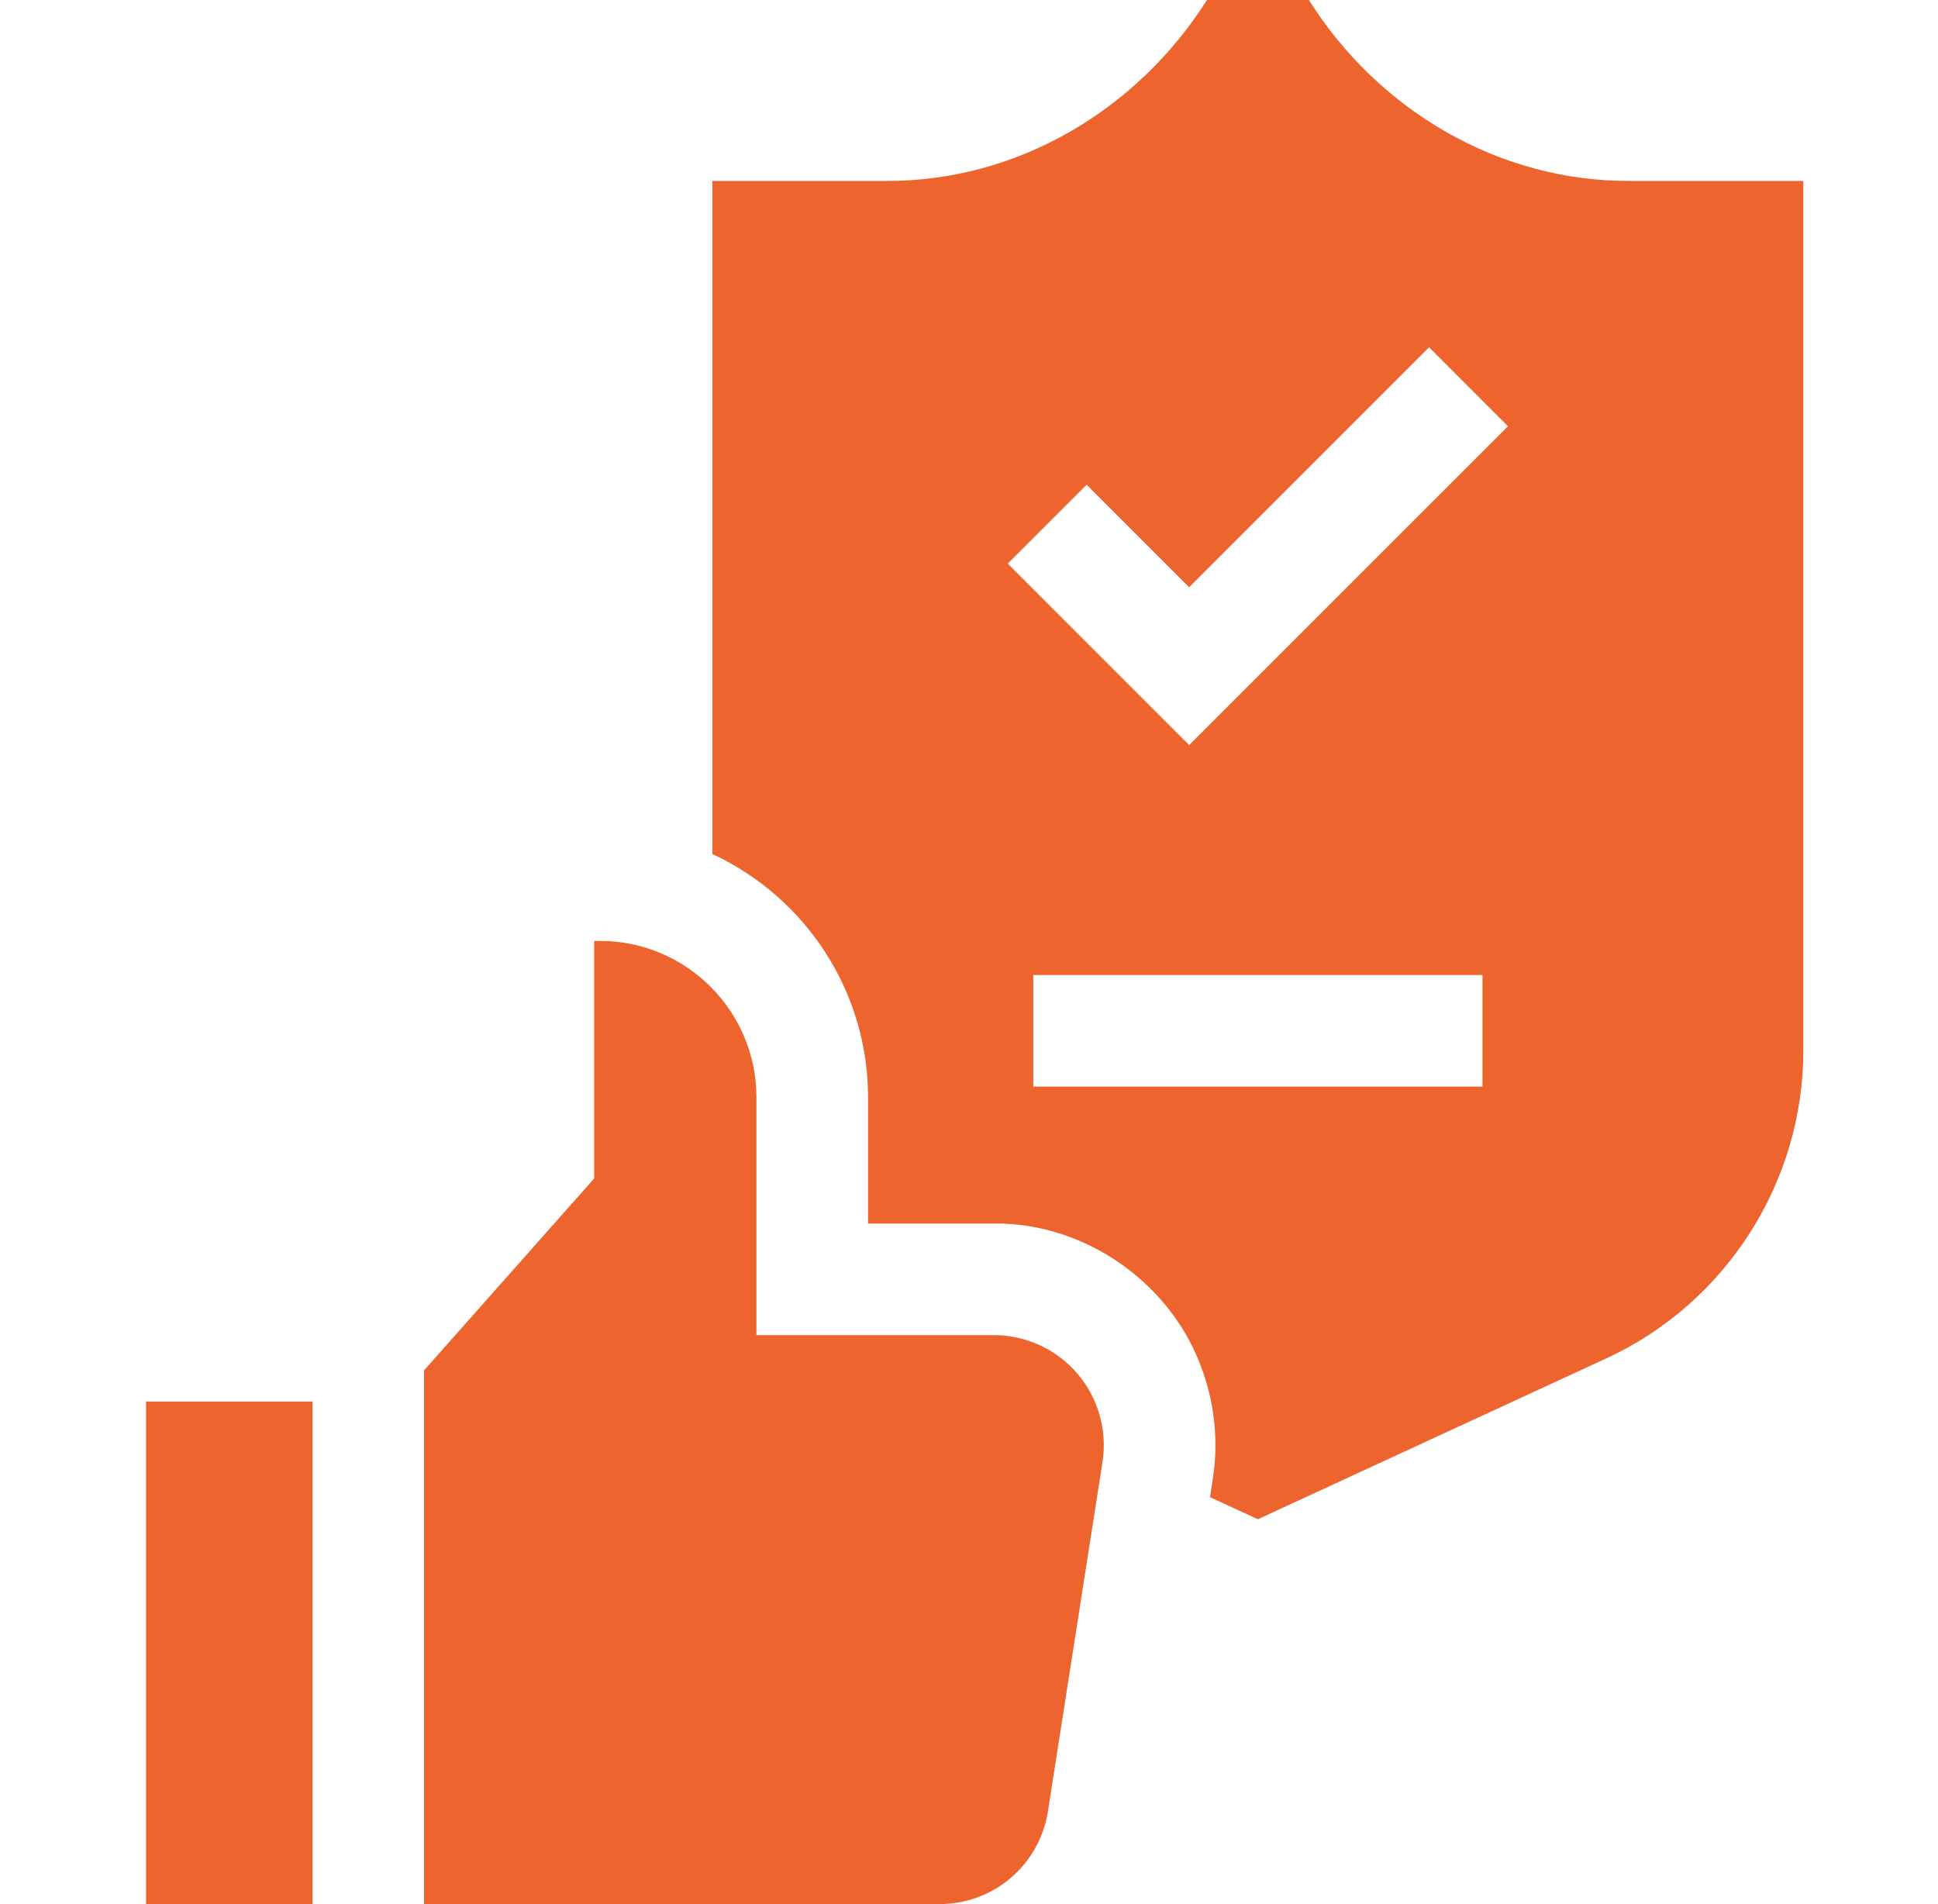
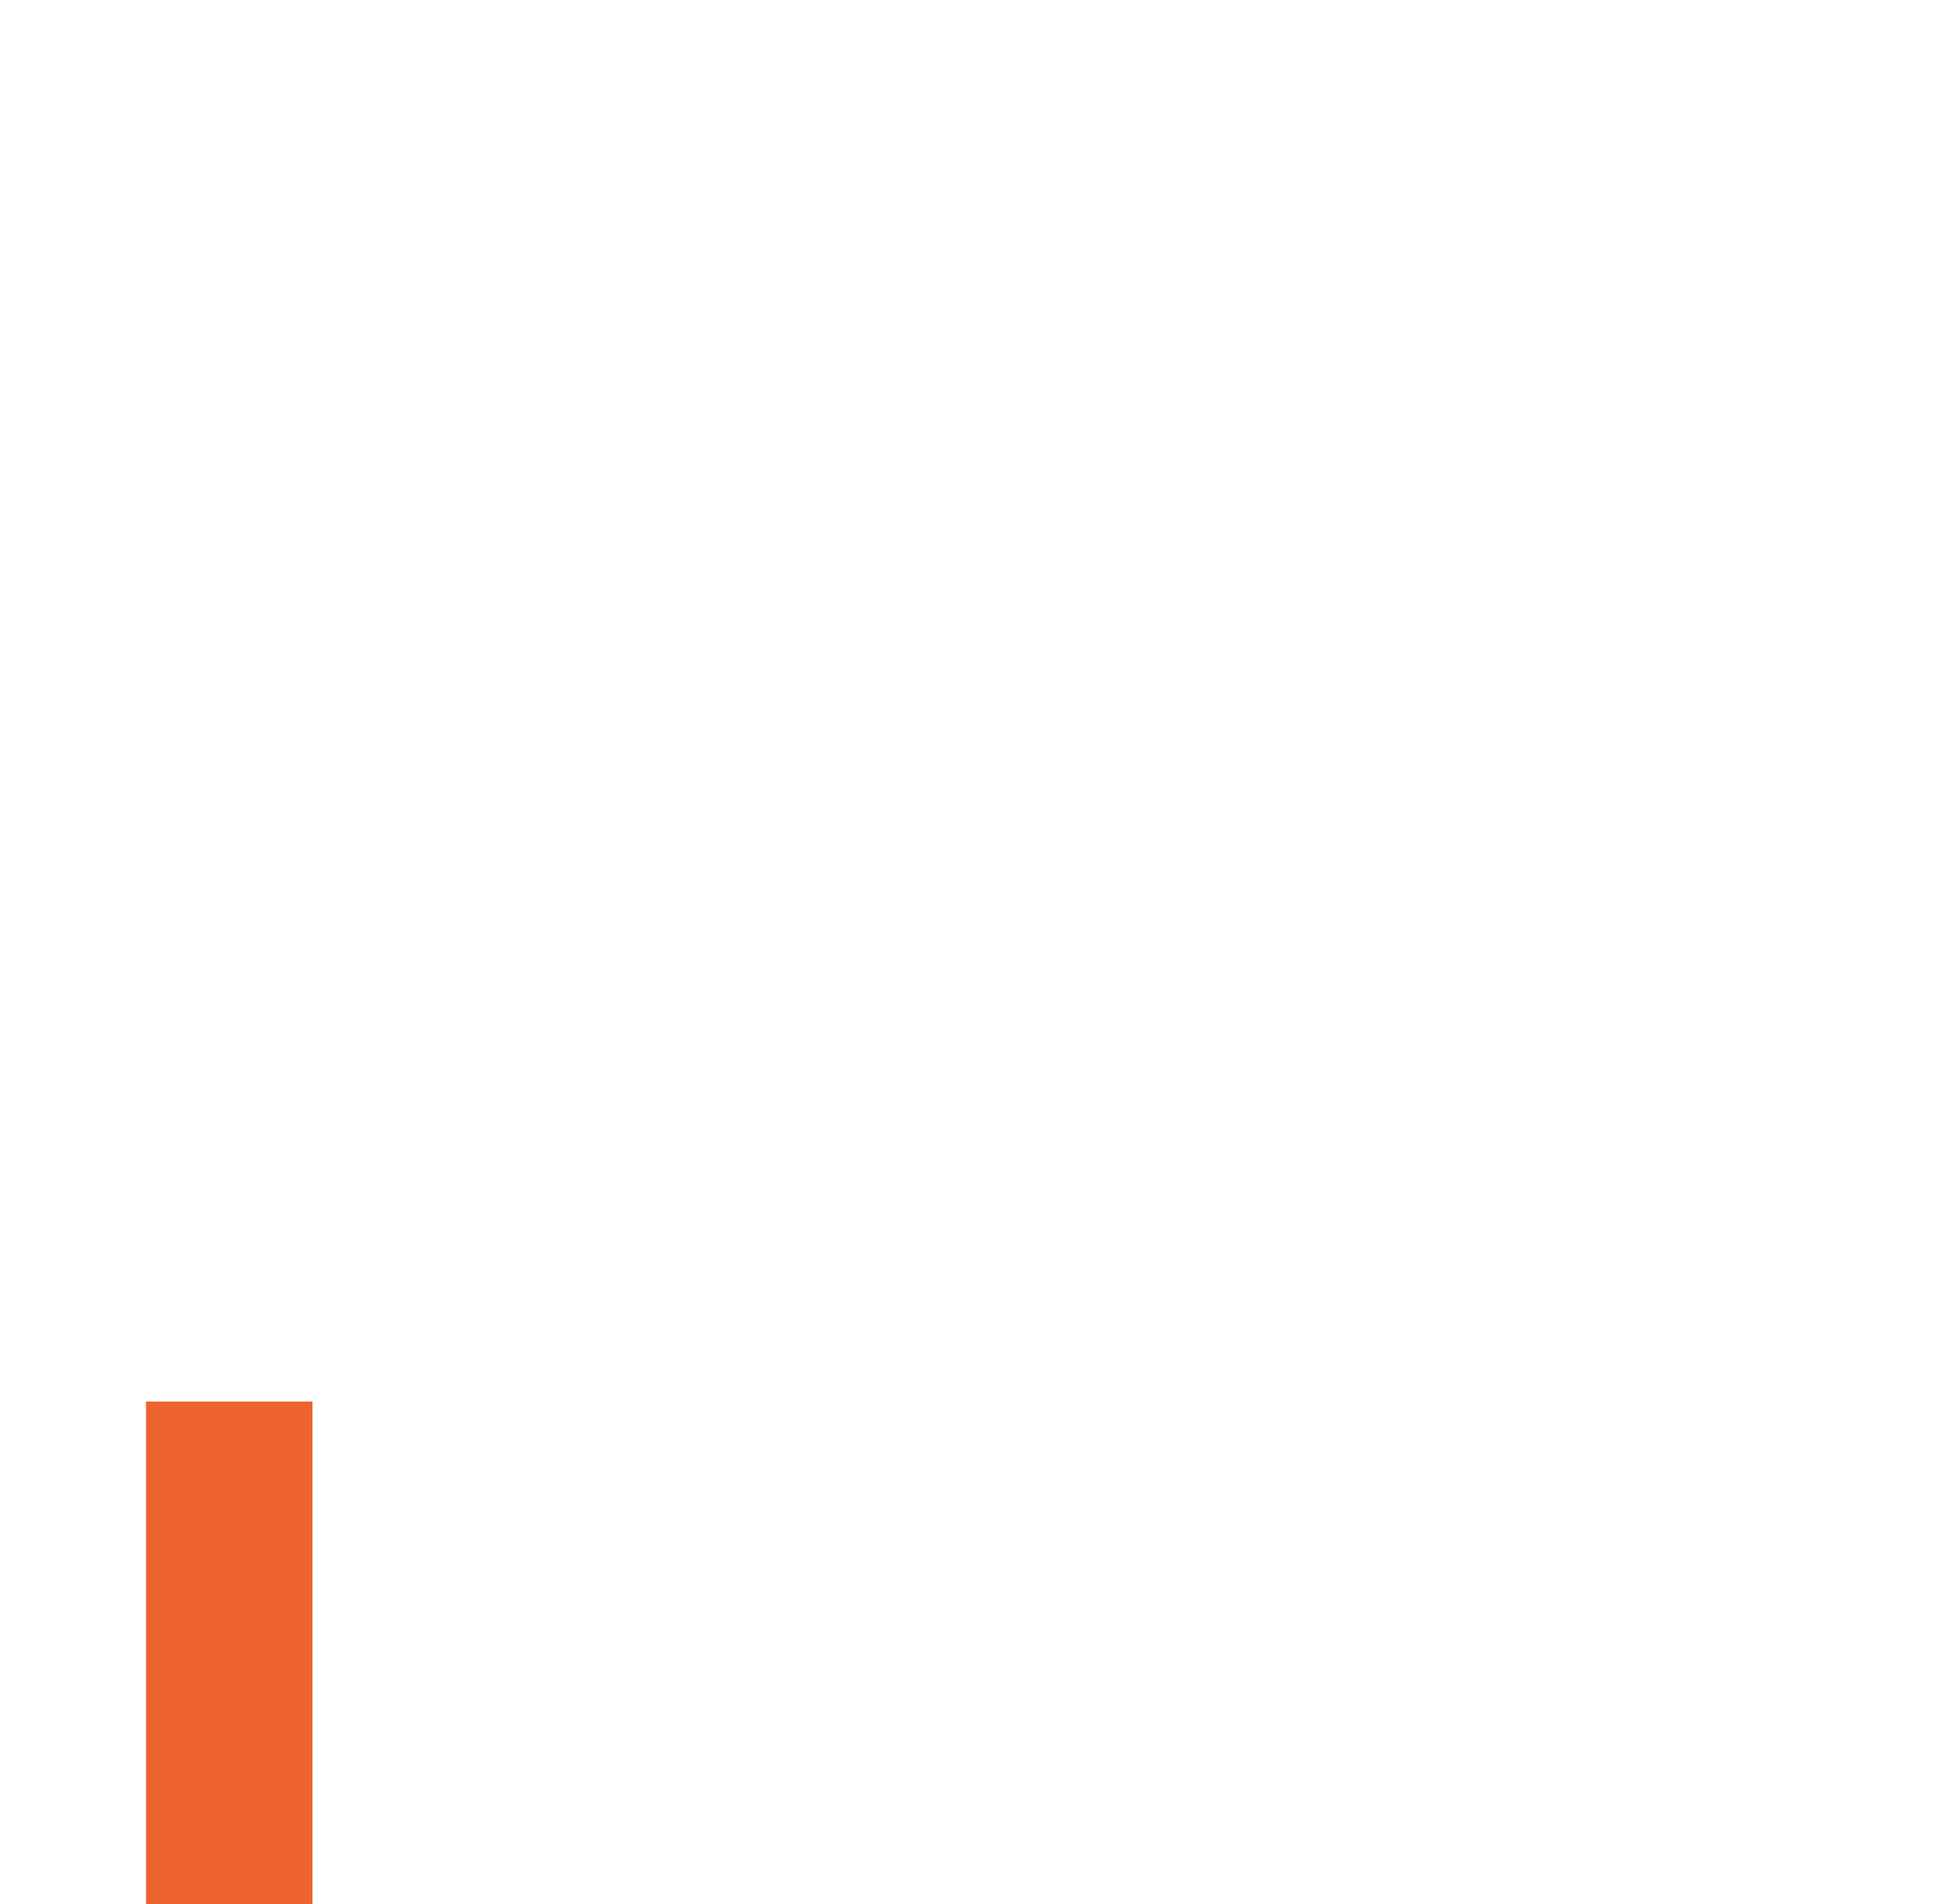
<svg xmlns="http://www.w3.org/2000/svg" width="57" height="56" viewBox="0 0 57 56" fill="none">
-   <path d="M32.426 43.003L30.823 53.262C30.575 54.848 29.23 56 27.625 56H12.472V40.303L17.475 34.66V27.672H17.647C20.185 27.672 22.248 29.736 22.248 32.273V39.266H29.228C30.175 39.266 31.072 39.679 31.688 40.399C32.303 41.117 32.572 42.067 32.426 43.003Z" fill="#ED642E" />
  <path d="M4.295 41.219H9.19V56H4.295V41.219Z" fill="#ED642E" />
-   <path d="M47.952 5.321C44.089 5.345 40.541 3.244 38.496 0H35.498C33.448 3.242 29.906 5.346 26.041 5.321H20.953V25.118C23.708 26.396 25.534 29.175 25.53 32.273C25.529 33.04 25.53 35.247 25.53 35.984C26.213 35.984 28.505 35.984 29.228 35.984C31.932 35.952 34.492 37.767 35.369 40.317H35.37C35.734 41.333 35.837 42.437 35.669 43.509L35.587 44.031L36.996 44.682L47.251 39.947C50.767 38.323 53.039 34.771 53.039 30.898V5.321H47.952ZM31.96 14.256L34.975 17.271L42.032 10.214L44.352 12.536L34.975 21.912L29.64 16.576L31.96 14.256ZM30.39 31.956V28.675H43.602V31.956H30.39Z" fill="#ED642E" />
</svg>